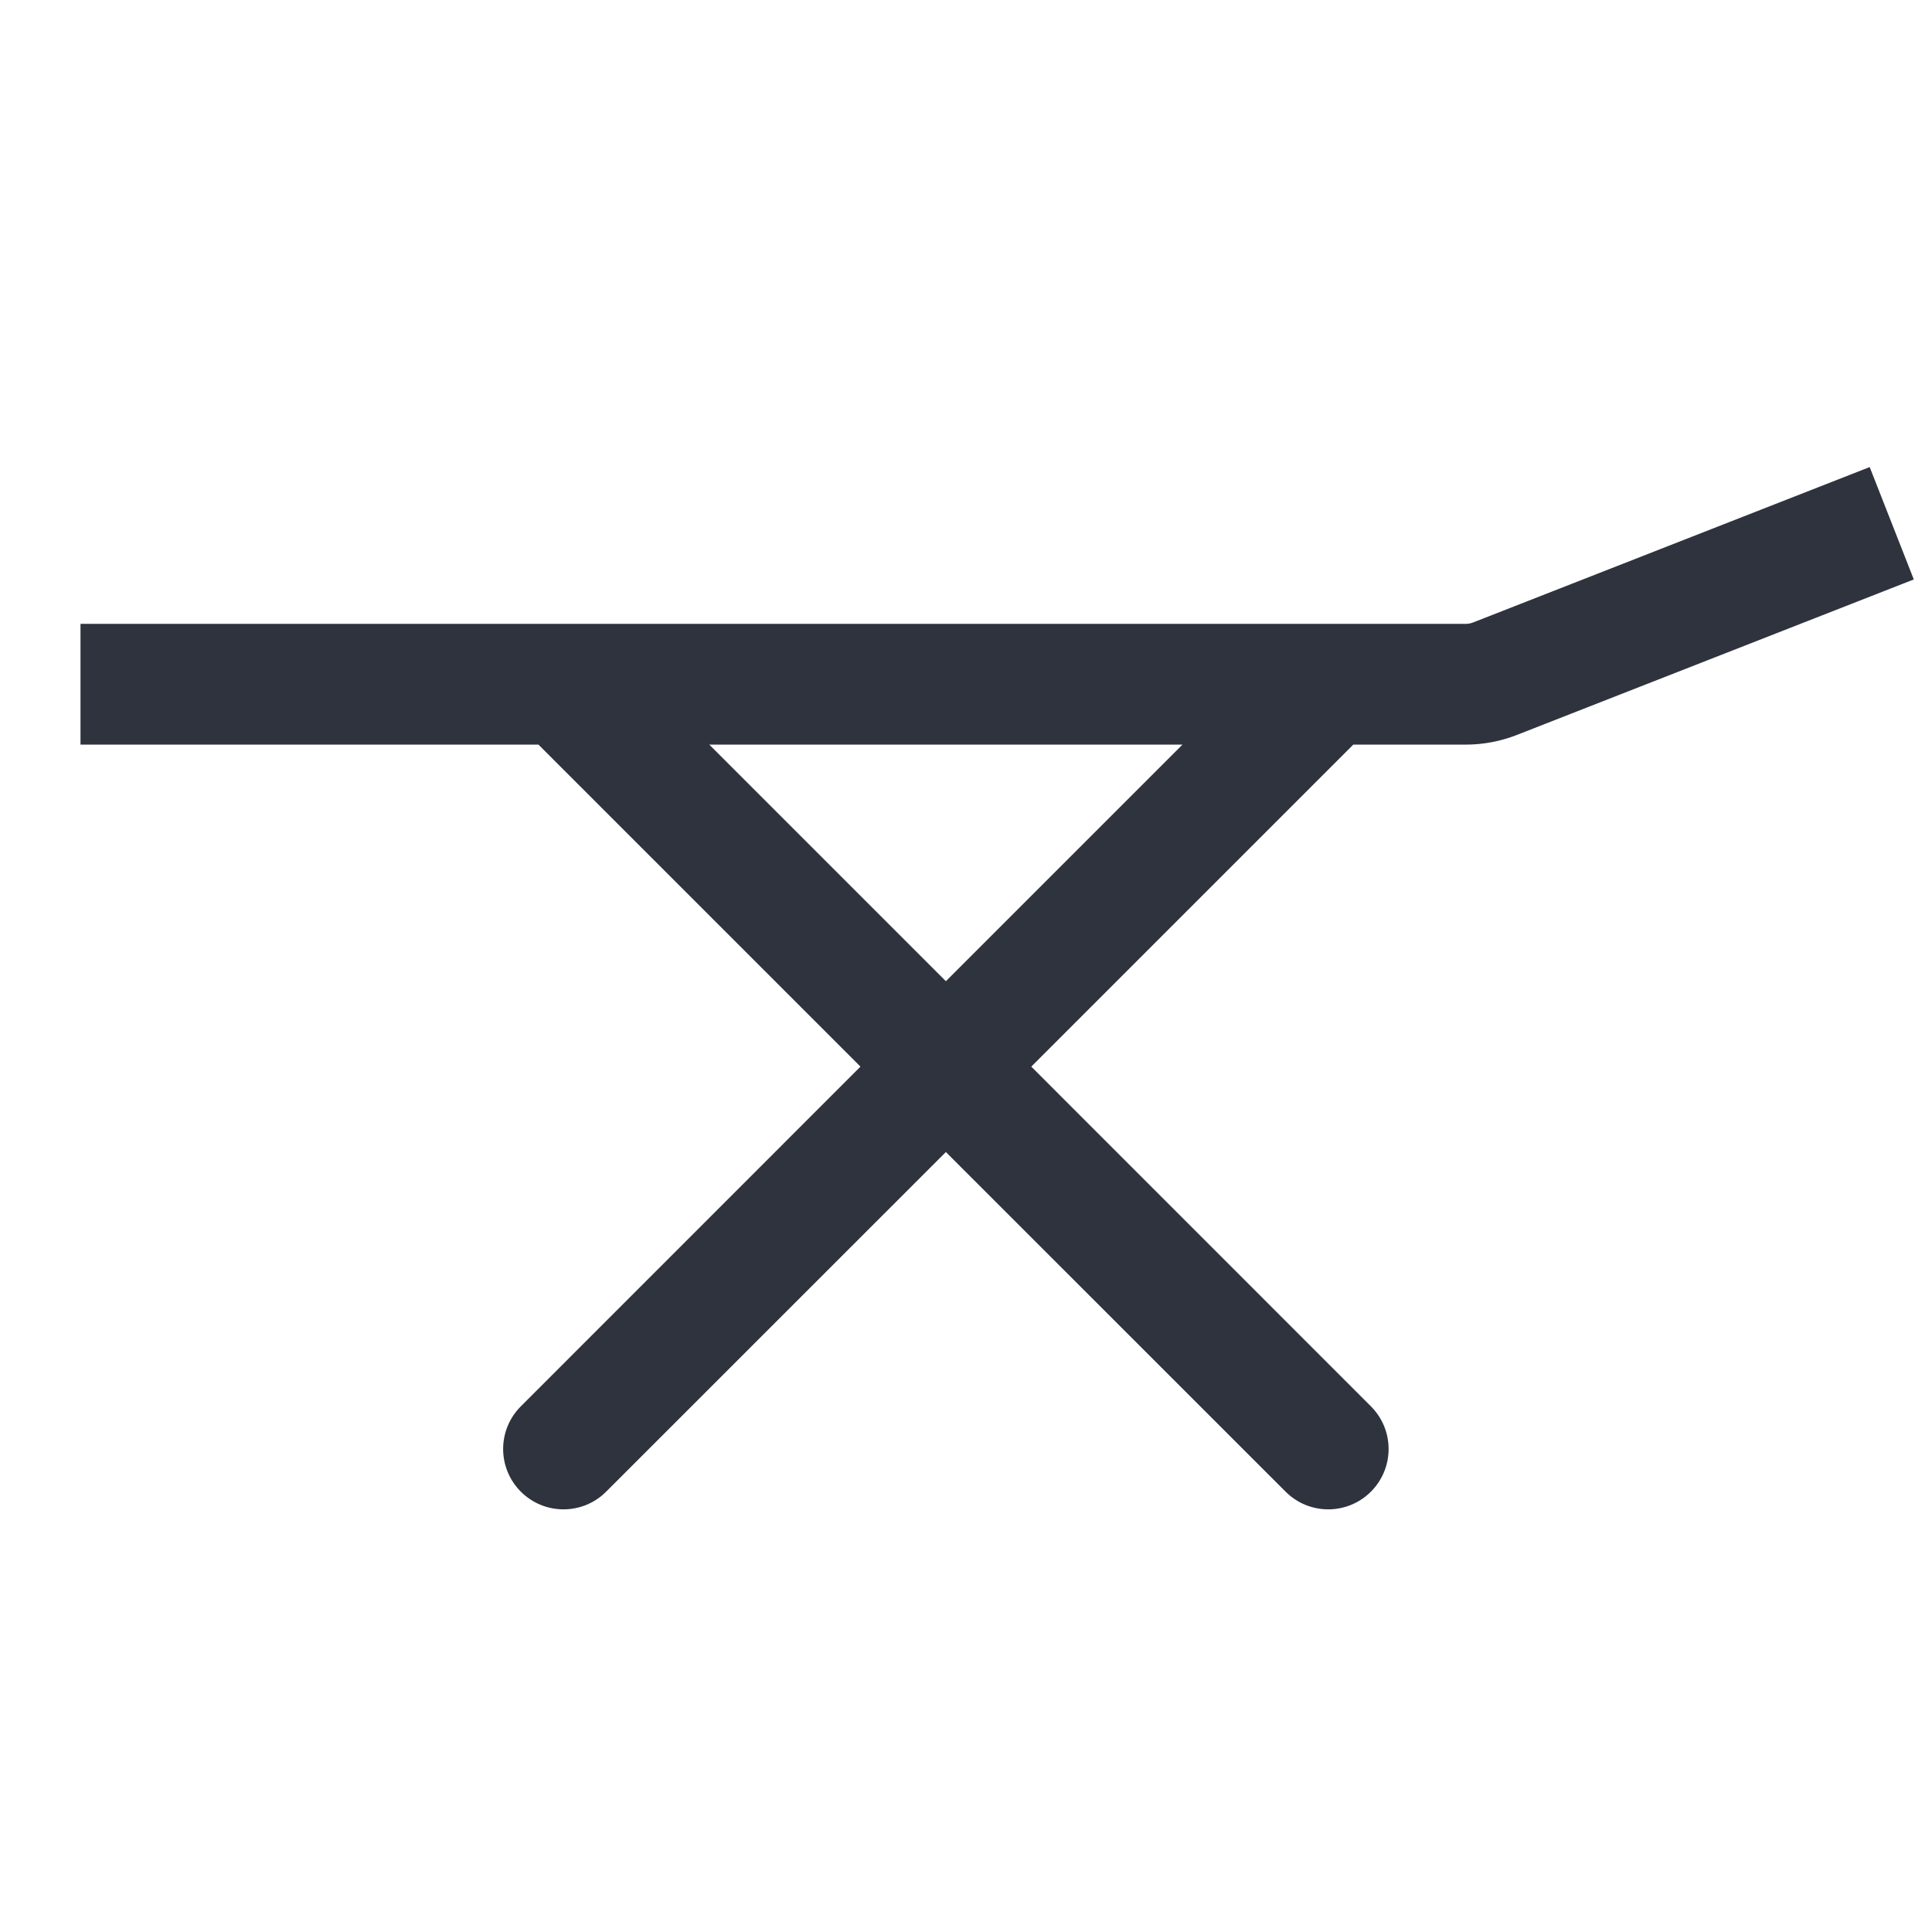
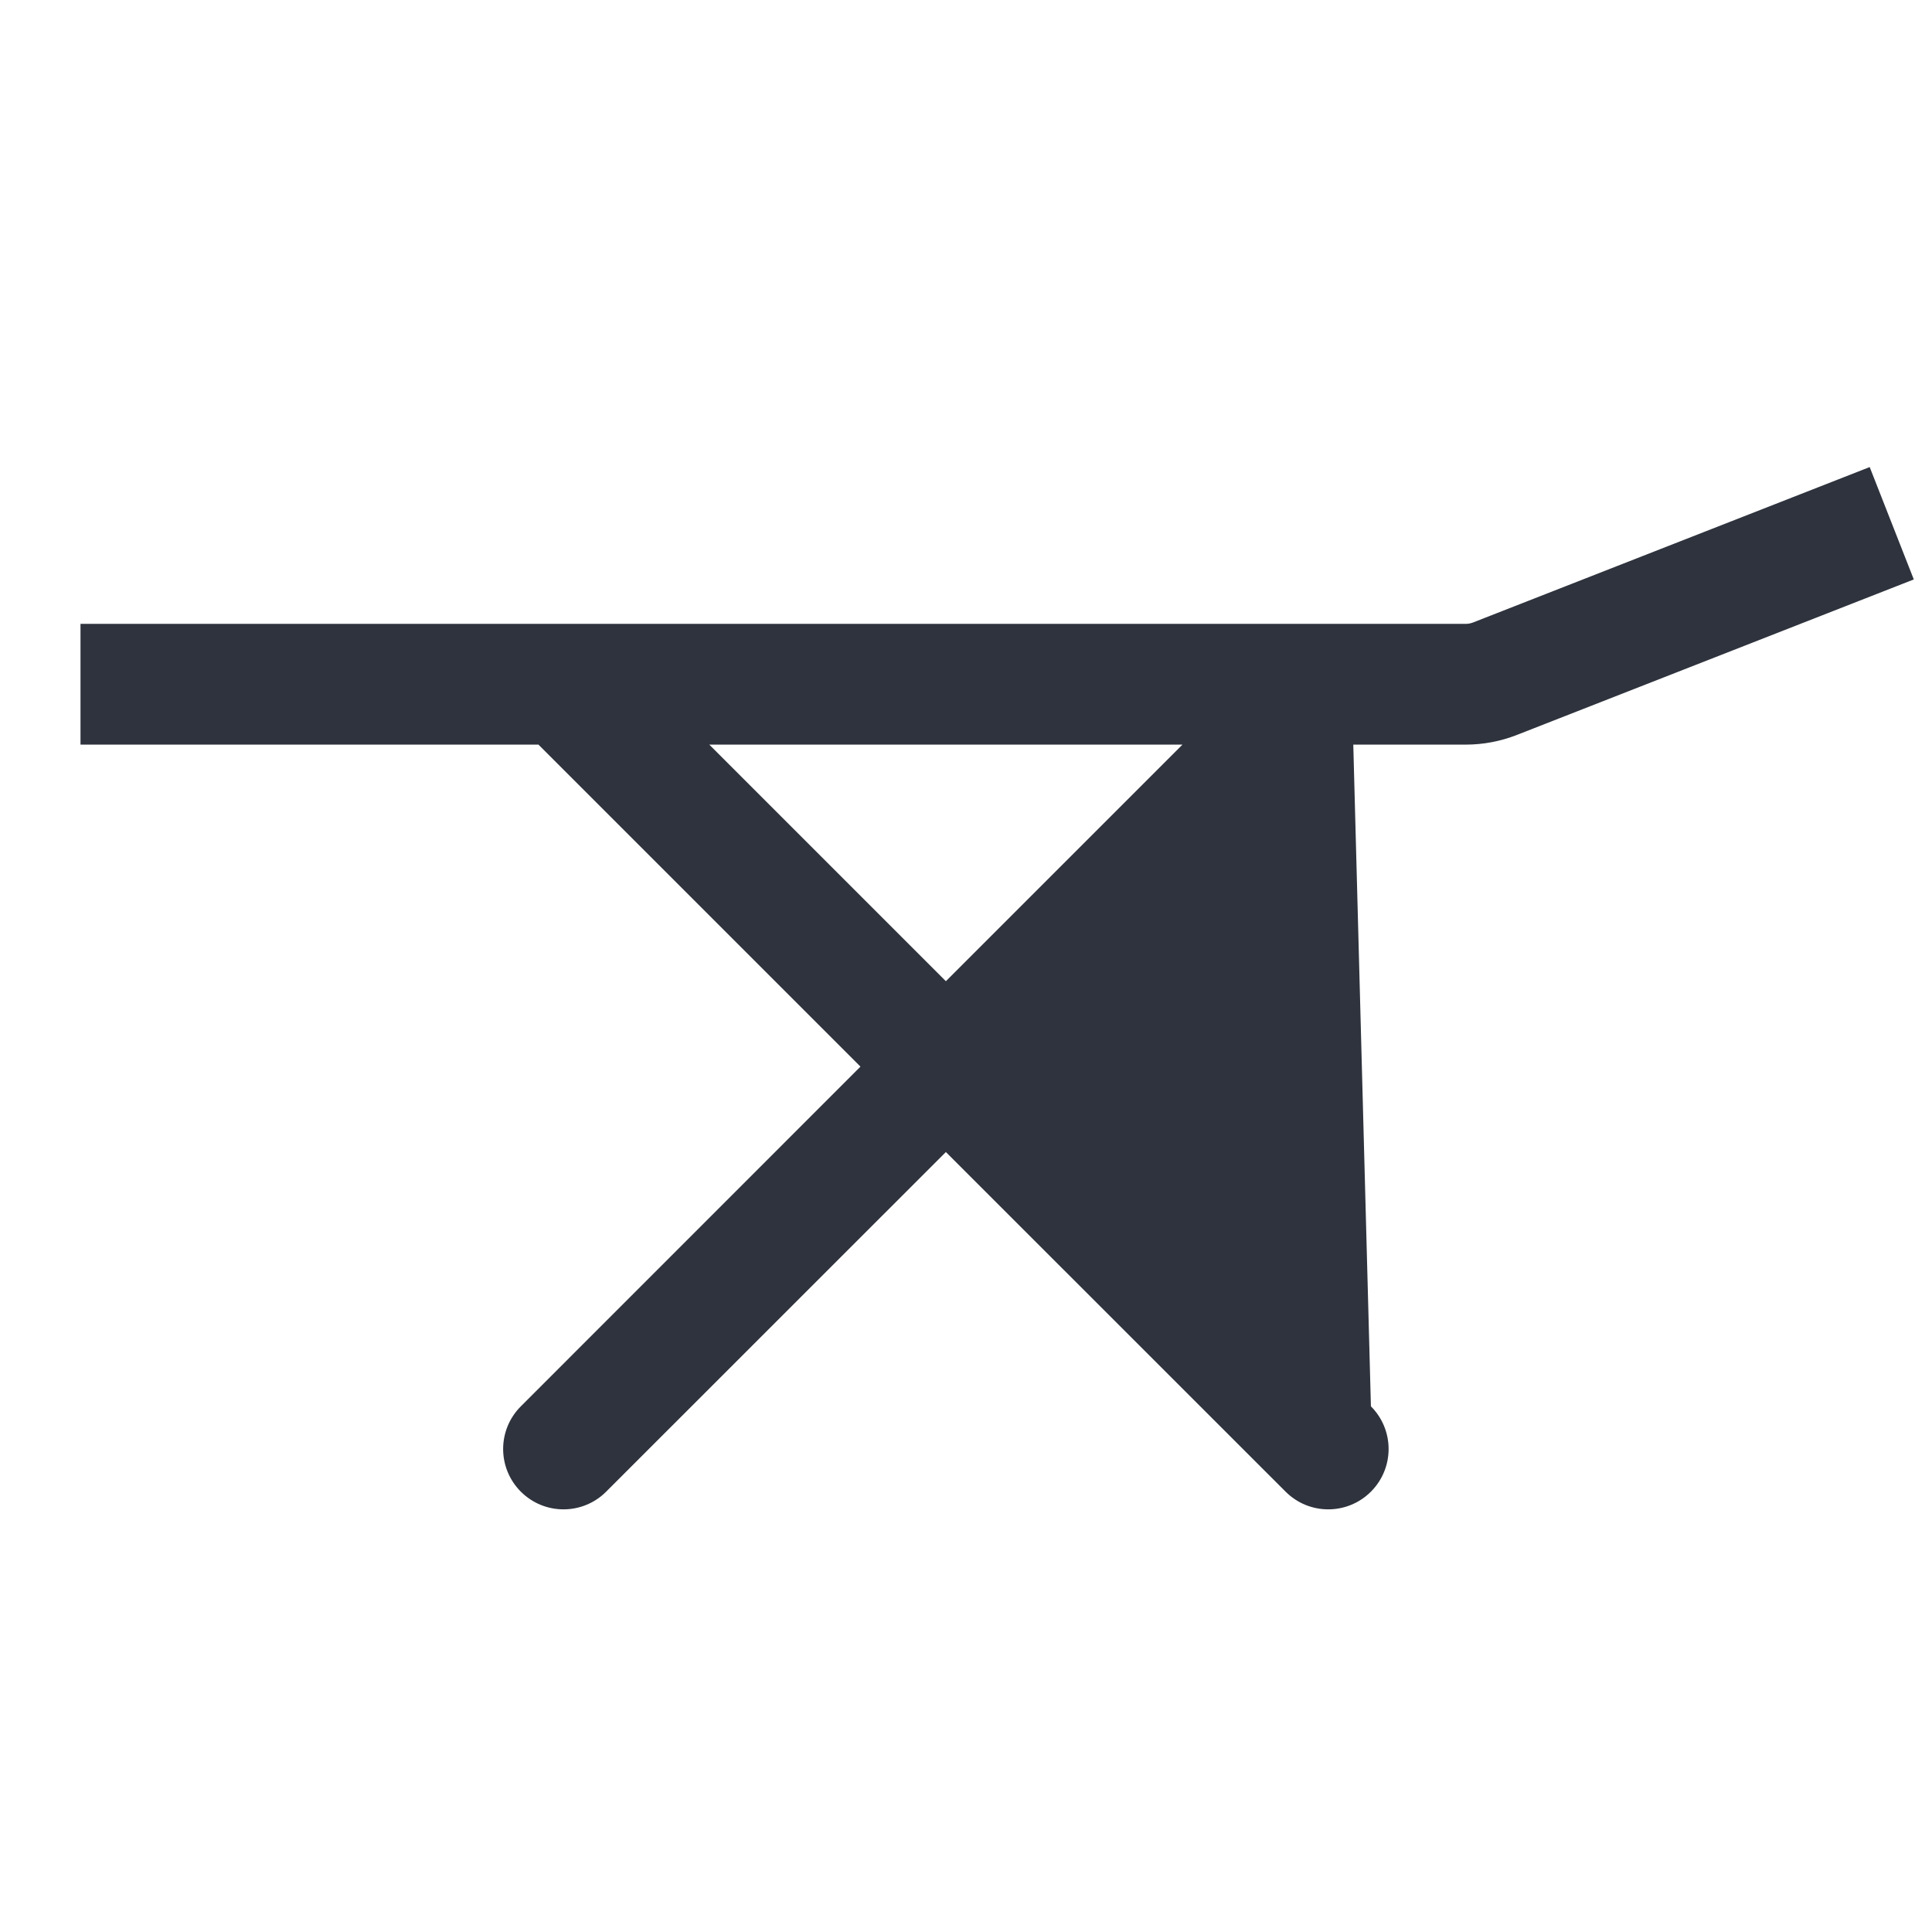
<svg xmlns="http://www.w3.org/2000/svg" width="24" height="24" viewBox="0 0 24 24" fill="none">
-   <path fill-rule="evenodd" clip-rule="evenodd" d="M23.774 7.198L18.845 9.129C18.641 9.209 18.425 9.25 18.206 9.25H16.811L12.811 13.25L17.03 17.47C17.323 17.763 17.323 18.237 17.03 18.53C16.737 18.823 16.263 18.823 15.97 18.53L11.75 14.311L7.53 18.53C7.237 18.823 6.763 18.823 6.47 18.53C6.177 18.237 6.177 17.763 6.47 17.47L10.689 13.25L6.689 9.25H1V7.75H7H7H16.5C16.5 7.75 16.5 7.75 16.5 7.75H18.206C18.238 7.75 18.269 7.744 18.298 7.733L23.226 5.802L23.774 7.198ZM14.689 9.25H8.811L11.75 12.189L14.689 9.25Z" fill="#2E333D" />
+   <path fill-rule="evenodd" clip-rule="evenodd" d="M23.774 7.198L18.845 9.129C18.641 9.209 18.425 9.25 18.206 9.25H16.811L17.03 17.47C17.323 17.763 17.323 18.237 17.03 18.53C16.737 18.823 16.263 18.823 15.97 18.53L11.75 14.311L7.53 18.53C7.237 18.823 6.763 18.823 6.47 18.53C6.177 18.237 6.177 17.763 6.47 17.47L10.689 13.25L6.689 9.25H1V7.75H7H7H16.5C16.5 7.75 16.5 7.75 16.5 7.75H18.206C18.238 7.75 18.269 7.744 18.298 7.733L23.226 5.802L23.774 7.198ZM14.689 9.25H8.811L11.75 12.189L14.689 9.25Z" fill="#2E333D" />
</svg>